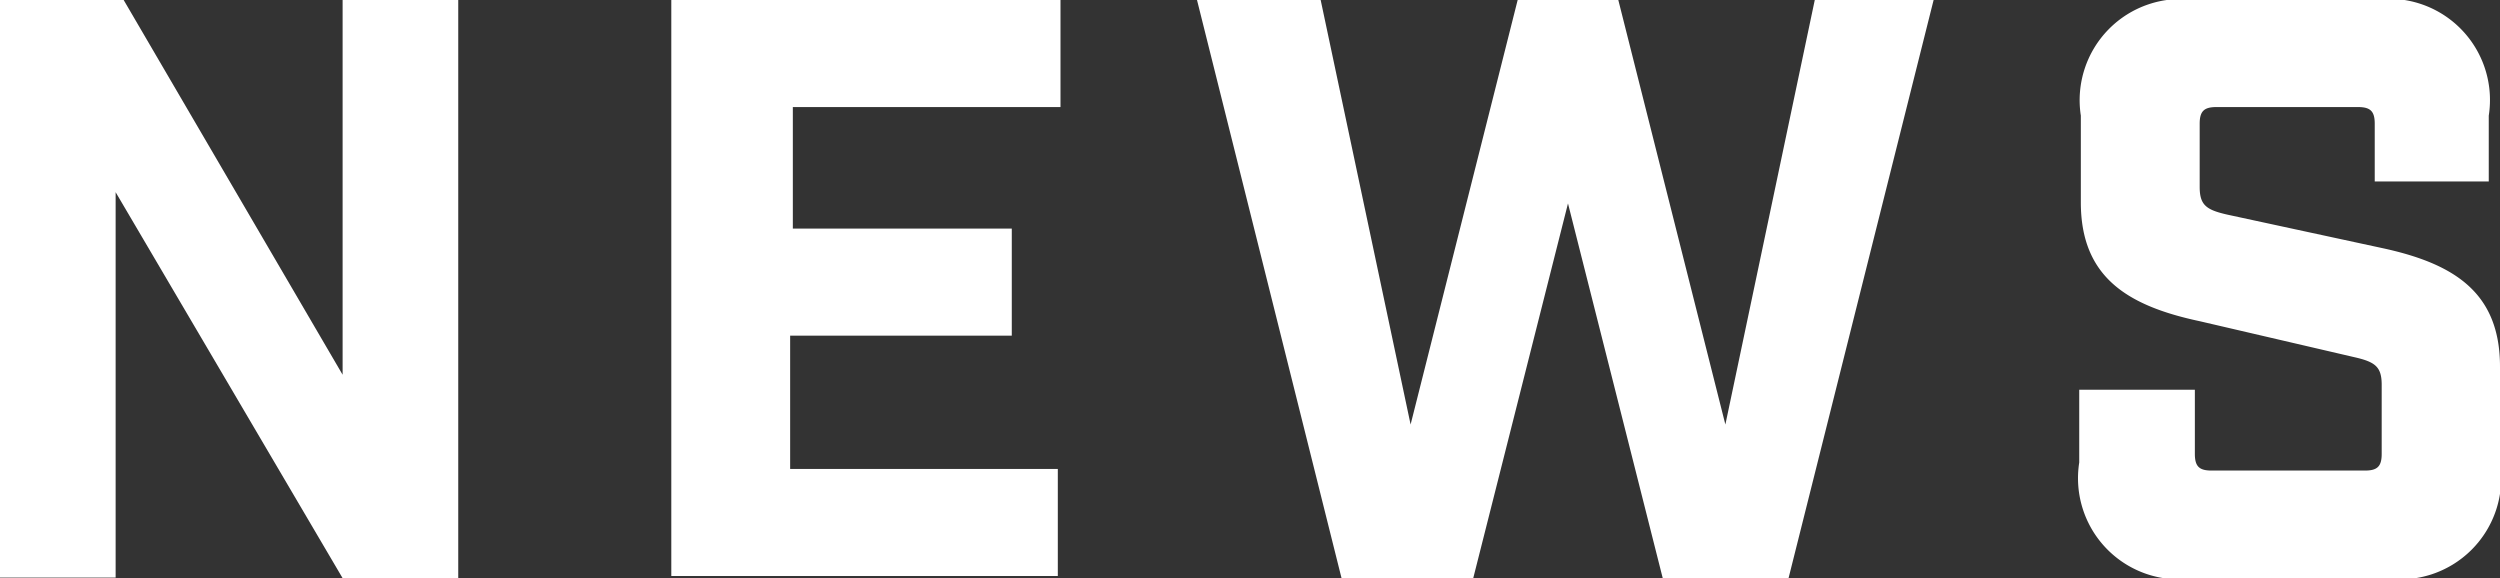
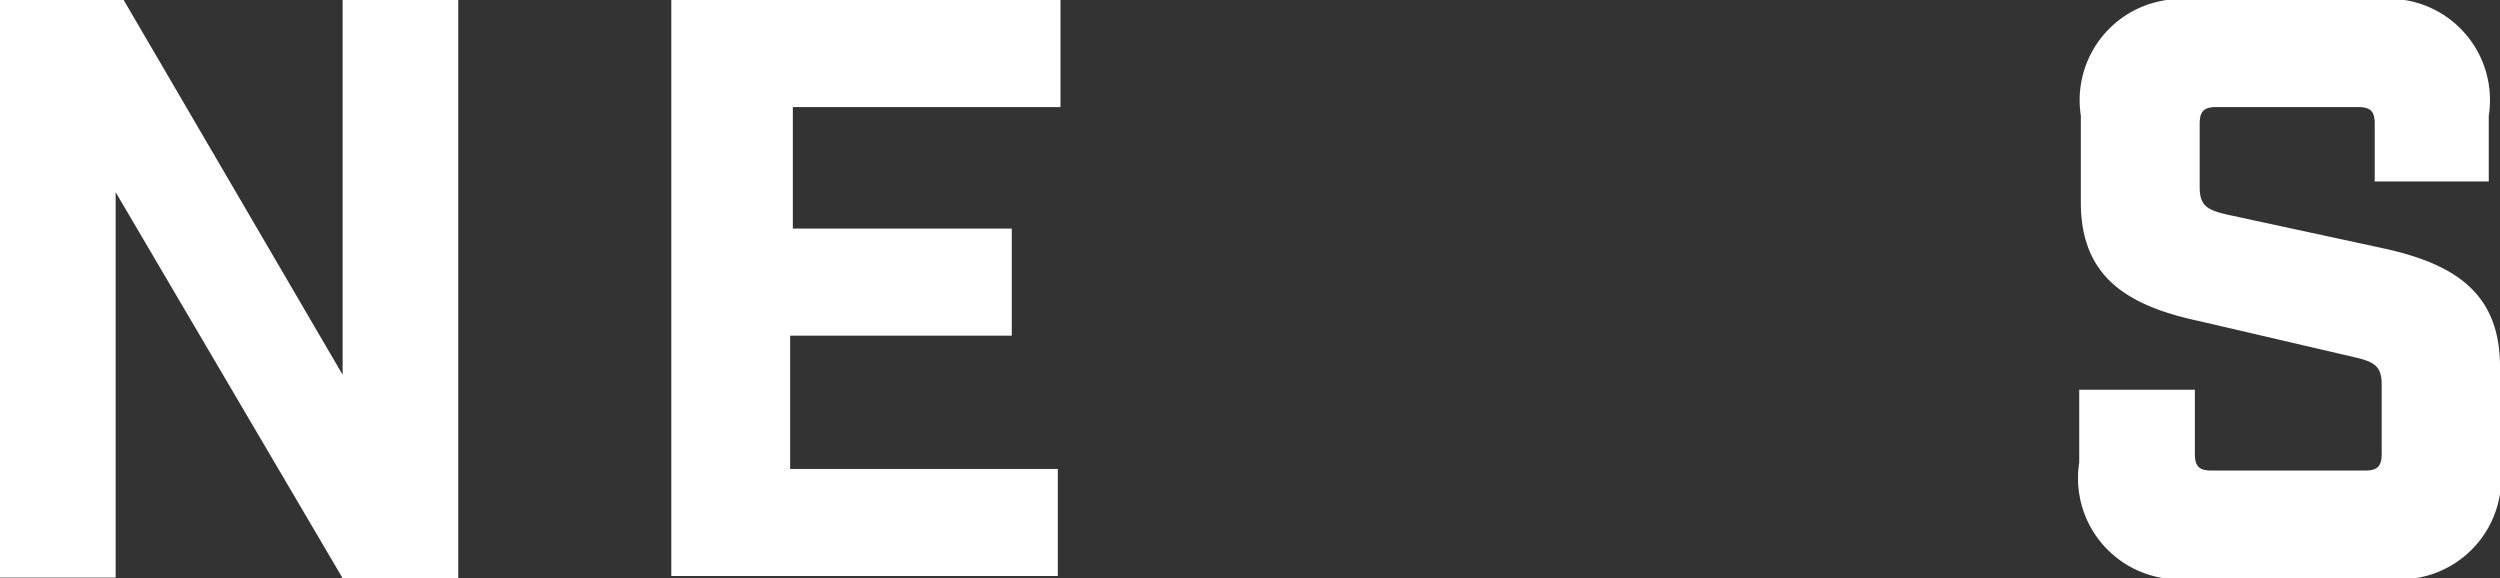
<svg xmlns="http://www.w3.org/2000/svg" width="46.7" height="10.8" viewBox="0 0 46.7 10.8">
  <rect x="0" y="0" width="46.7" height="10.8" fill="#333333" stroke="none" />
  <defs>
    <style>.cls-1{fill:#fff;}</style>
  </defs>
  <title>img_bread_news</title>
  <g id="レイヤー_2" data-name="レイヤー 2">
    <g id="design">
      <path class="cls-1" d="M0,0H2.31L6.4,7V0H8.56V10.8H6.4L2.16,3.59v7.2H0Z" />
      <path class="cls-1" d="M12.54,0h7.27V2h-5V4.27h4.09v2H14.76V8.76h5v2H12.54Z" />
-       <path class="cls-1" d="M22.36,0h2.31l1.68,7.93,2-7.93h1.88l2,7.93L33.9,0h2.22L33.41,10.8H31.06l-1.77-7-1.77,7H25.06Z" />
      <path class="cls-1" d="M38.84,8.64V7.28H41v1.2c0,.23.08.31.31.31h2.87c.23,0,.31-.08.31-.31V7.19c0-.34-.12-.43-.52-.52L41.09,6c-1.36-.29-2.22-.83-2.22-2.22V2.16A1.89,1.89,0,0,1,41,0h3.33a1.89,1.89,0,0,1,2.16,2.16V3.39H44.36V2.31c0-.23-.08-.31-.31-.31H41.4c-.23,0-.31.08-.31.31V3.49c0,.34.12.43.52.52l2.87.62c1.36.29,2.22.83,2.22,2.22V8.64a1.89,1.89,0,0,1-2.16,2.16H41A1.89,1.89,0,0,1,38.84,8.64Z" />
    </g>
  </g>
</svg>